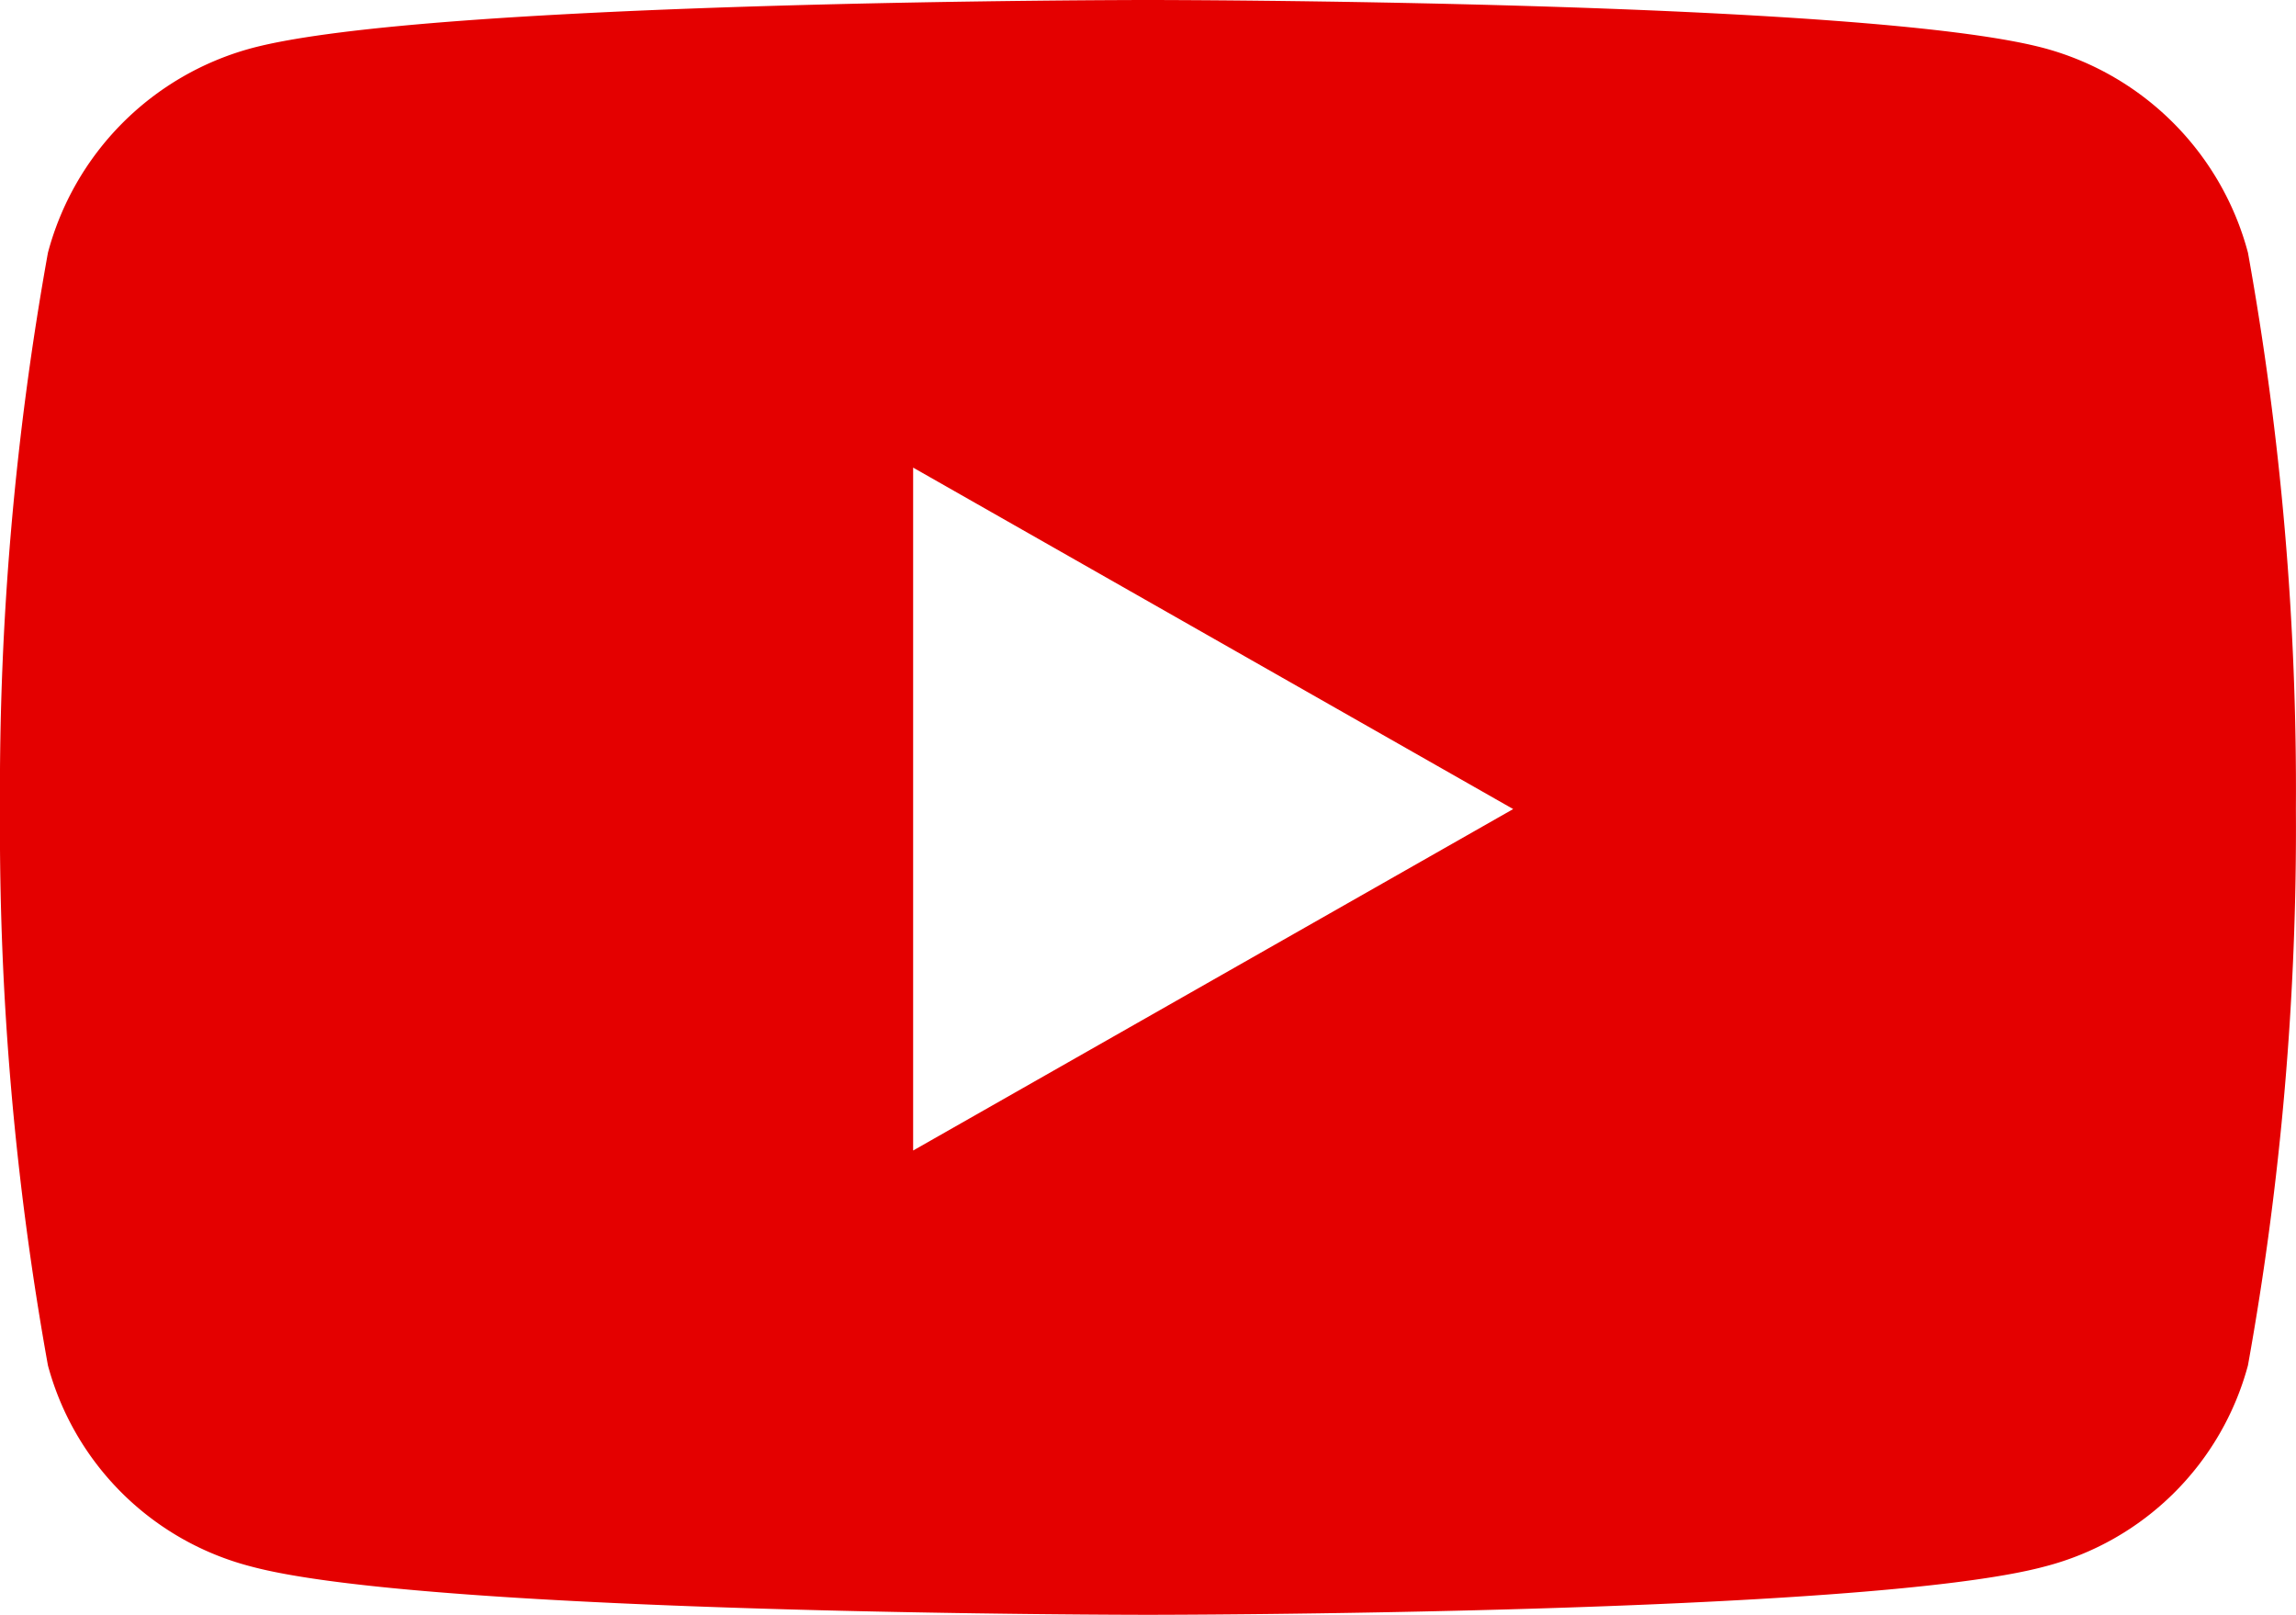
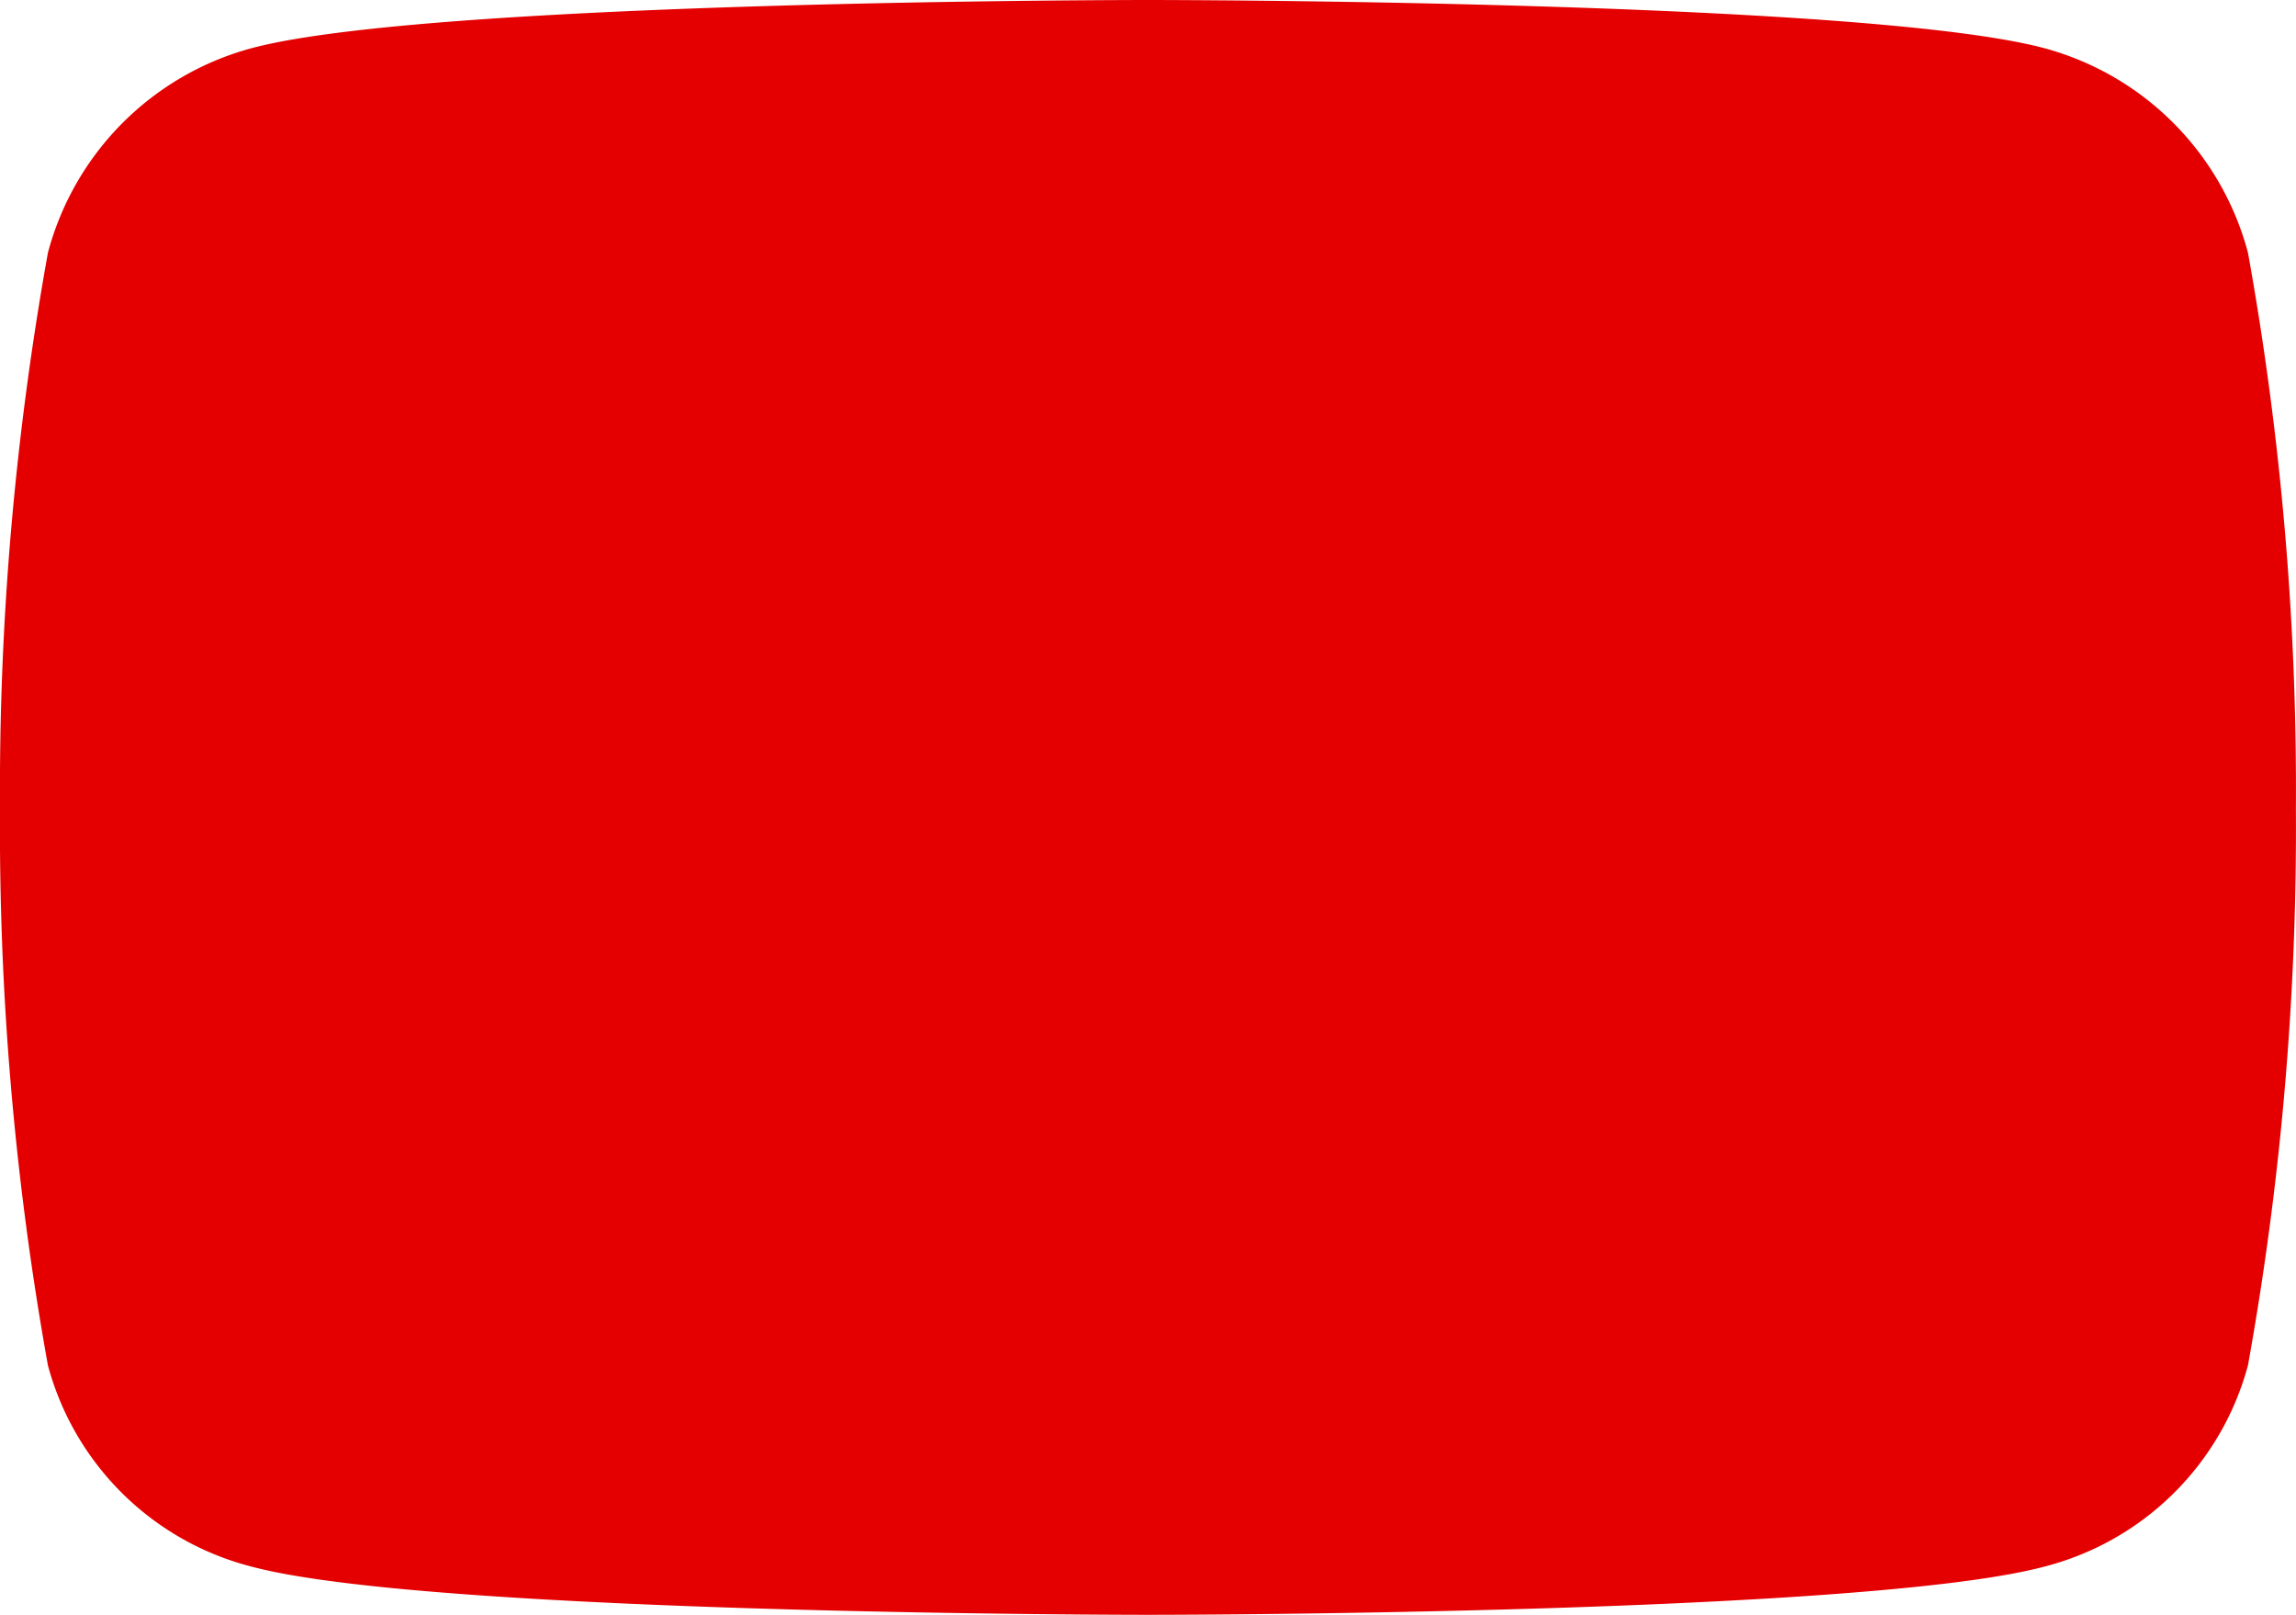
<svg xmlns="http://www.w3.org/2000/svg" width="23.467" height="16.5" viewBox="0 0 23.467 16.5">
-   <path id="パス_600" data-name="パス 600" d="M11.243-13.918a2.949,2.949,0,0,0-2.075-2.088C7.338-16.5,0-16.5,0-16.5s-7.338,0-9.168.494a2.949,2.949,0,0,0-2.075,2.088,30.932,30.932,0,0,0-.49,5.685,30.932,30.932,0,0,0,.49,5.685A2.9,2.9,0,0,0-9.168-.494C-7.338,0,0,0,0,0S7.338,0,9.168-.494a2.9,2.9,0,0,0,2.075-2.055,30.932,30.932,0,0,0,.49-5.685A30.932,30.932,0,0,0,11.243-13.918ZM-2.4-4.744v-6.978L3.733-8.233Z" transform="translate(11.733 16.5)" fill="#e40000" />
+   <path id="パス_600" data-name="パス 600" d="M11.243-13.918a2.949,2.949,0,0,0-2.075-2.088C7.338-16.5,0-16.5,0-16.5s-7.338,0-9.168.494a2.949,2.949,0,0,0-2.075,2.088,30.932,30.932,0,0,0-.49,5.685,30.932,30.932,0,0,0,.49,5.685A2.9,2.9,0,0,0-9.168-.494C-7.338,0,0,0,0,0S7.338,0,9.168-.494a2.9,2.9,0,0,0,2.075-2.055,30.932,30.932,0,0,0,.49-5.685A30.932,30.932,0,0,0,11.243-13.918ZM-2.4-4.744v-6.978Z" transform="translate(11.733 16.5)" fill="#e40000" />
</svg>